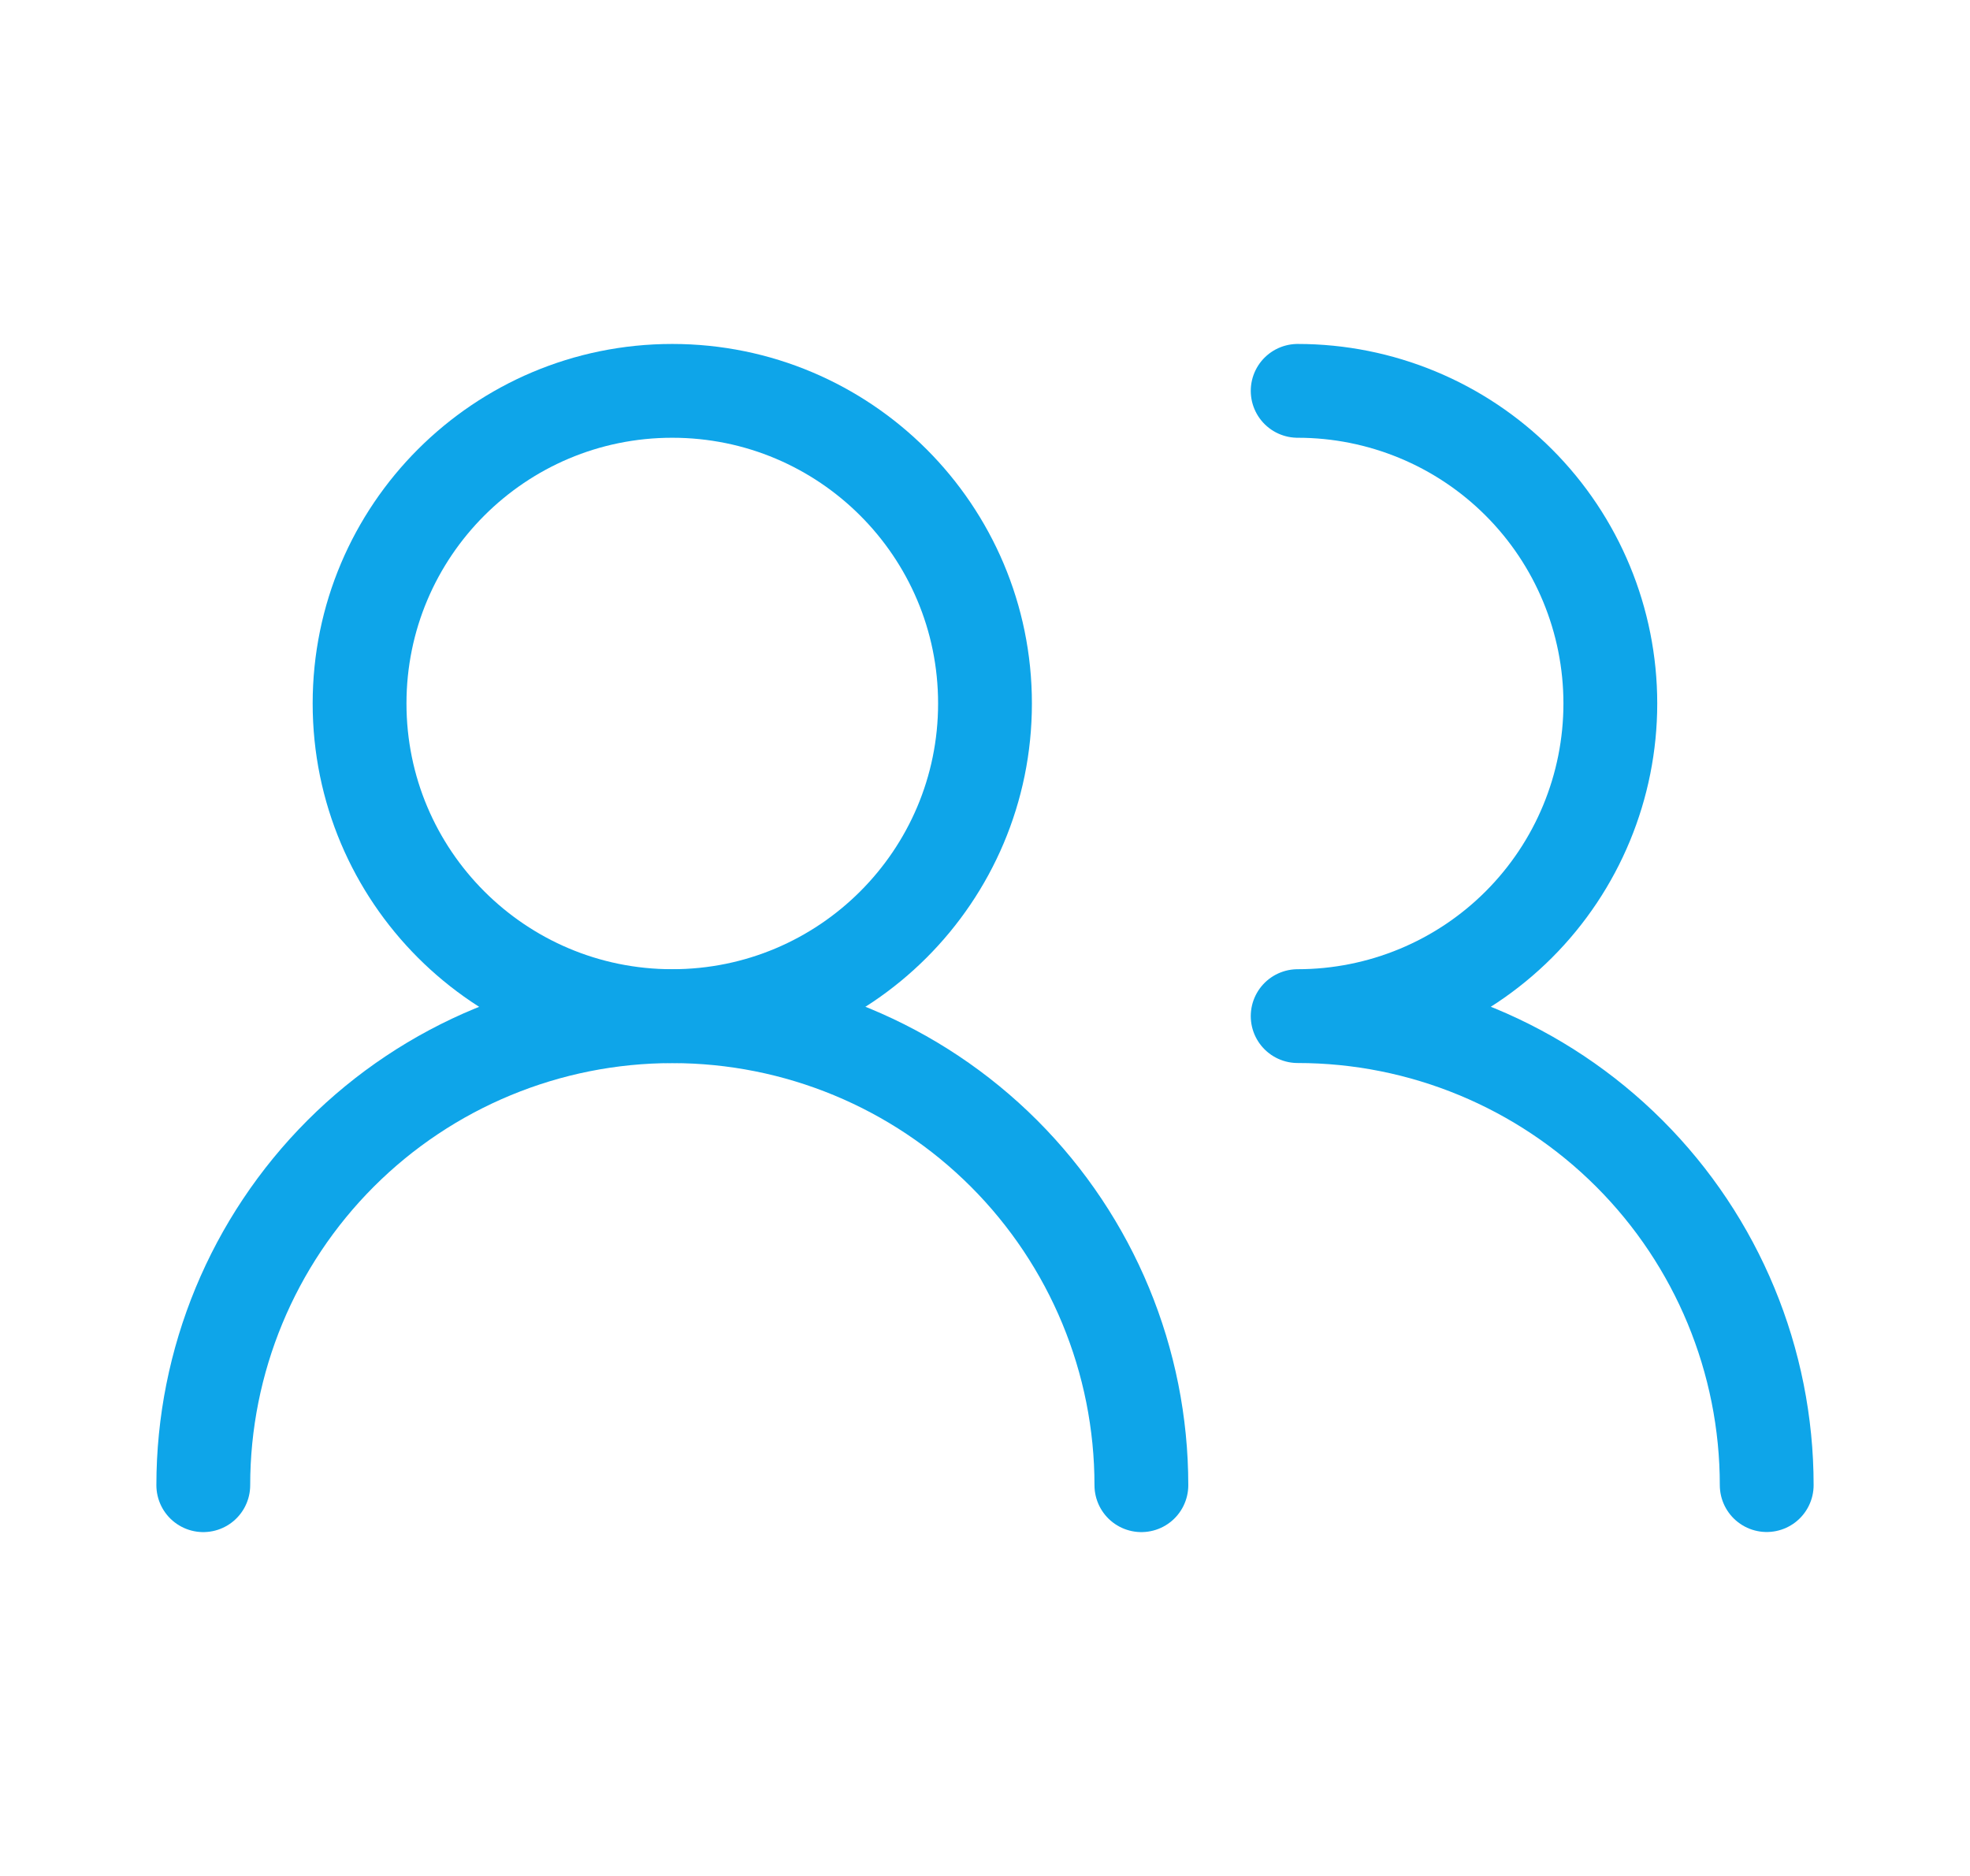
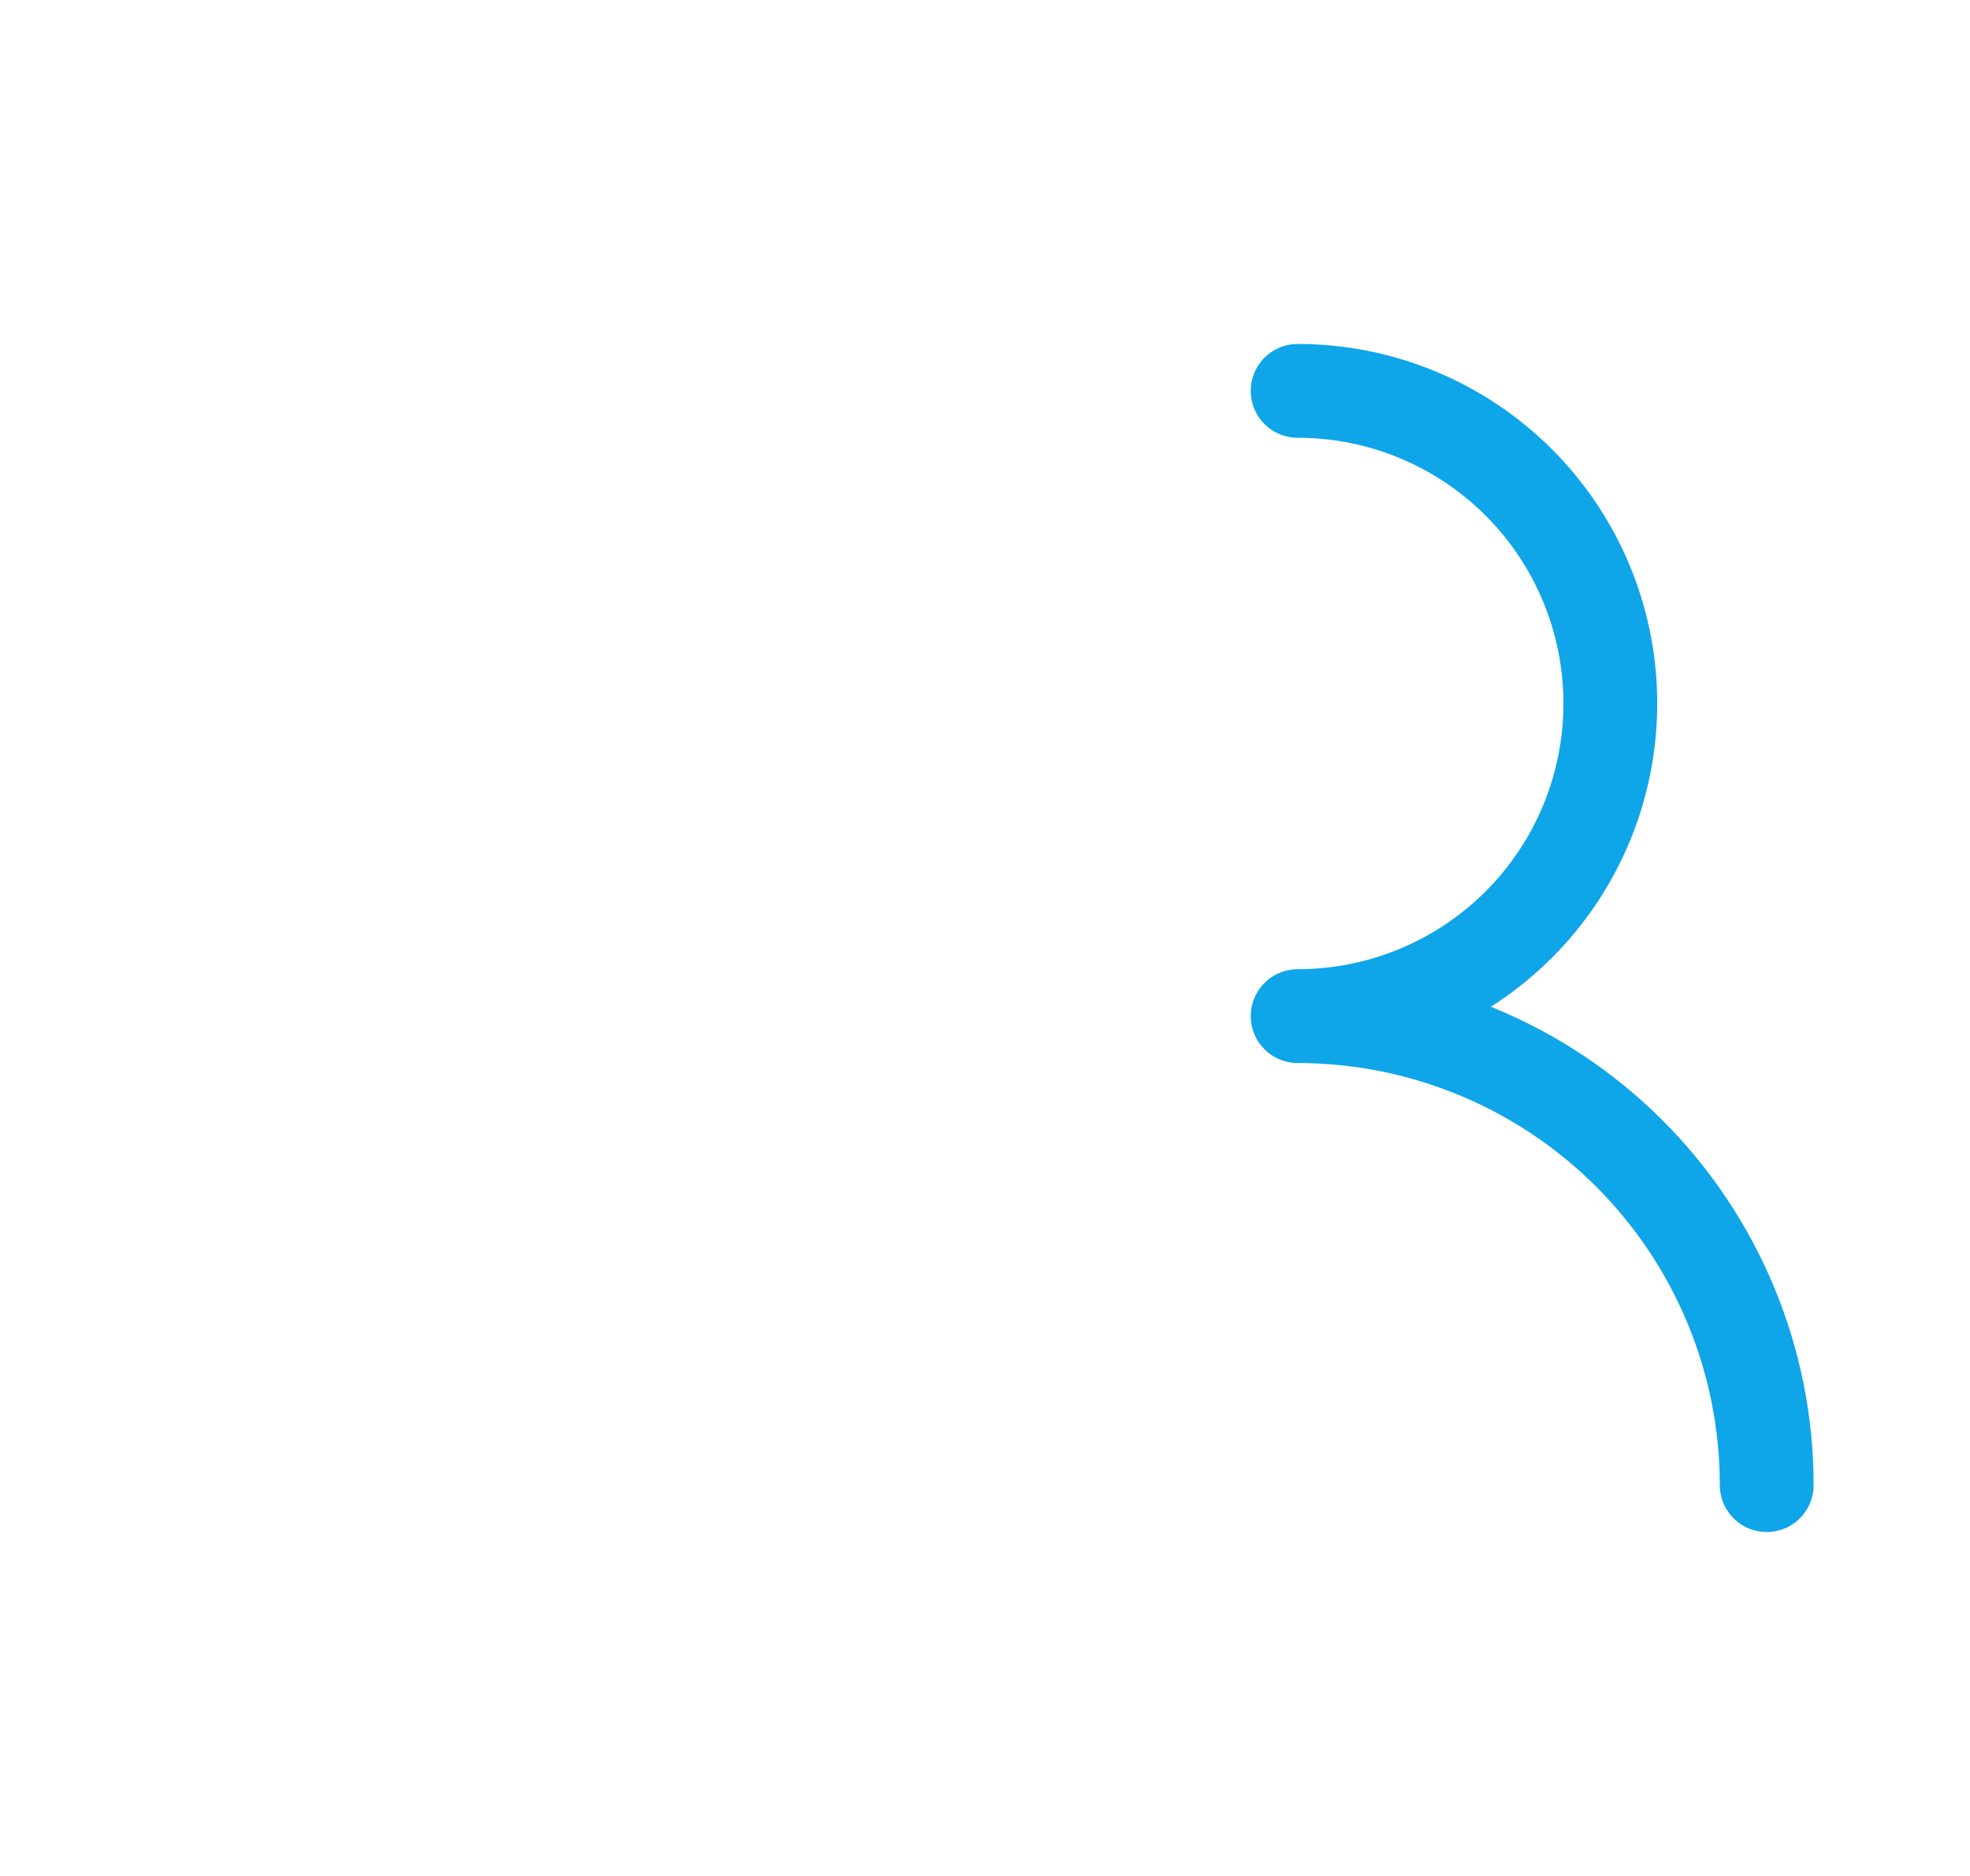
<svg xmlns="http://www.w3.org/2000/svg" width="21" height="20" viewBox="0 0 21 20" fill="none">
-   <path d="M12.167 15.834C12.167 14.507 11.64 13.236 10.703 12.298C9.765 11.36 8.493 10.834 7.167 10.834C5.841 10.834 4.569 11.36 3.631 12.298C2.694 13.236 2.167 14.507 2.167 15.834" stroke="#0EA5E9" stroke-linecap="round" stroke-linejoin="round" />
-   <path d="M7.166 10.833C9.007 10.833 10.5 9.341 10.5 7.5C10.5 5.659 9.007 4.167 7.166 4.167C5.325 4.167 3.833 5.659 3.833 7.5C3.833 9.341 5.325 10.833 7.166 10.833Z" stroke="#0EA5E9" stroke-linecap="round" stroke-linejoin="round" />
  <path d="M18.833 15.833C18.833 14.507 18.306 13.235 17.369 12.298C16.431 11.36 15.159 10.833 13.833 10.833C14.717 10.833 15.565 10.482 16.19 9.857C16.815 9.232 17.166 8.384 17.166 7.5C17.166 6.616 16.815 5.768 16.19 5.143C15.565 4.518 14.717 4.167 13.833 4.167" stroke="#0EA5E9" stroke-linecap="round" stroke-linejoin="round" />
</svg>